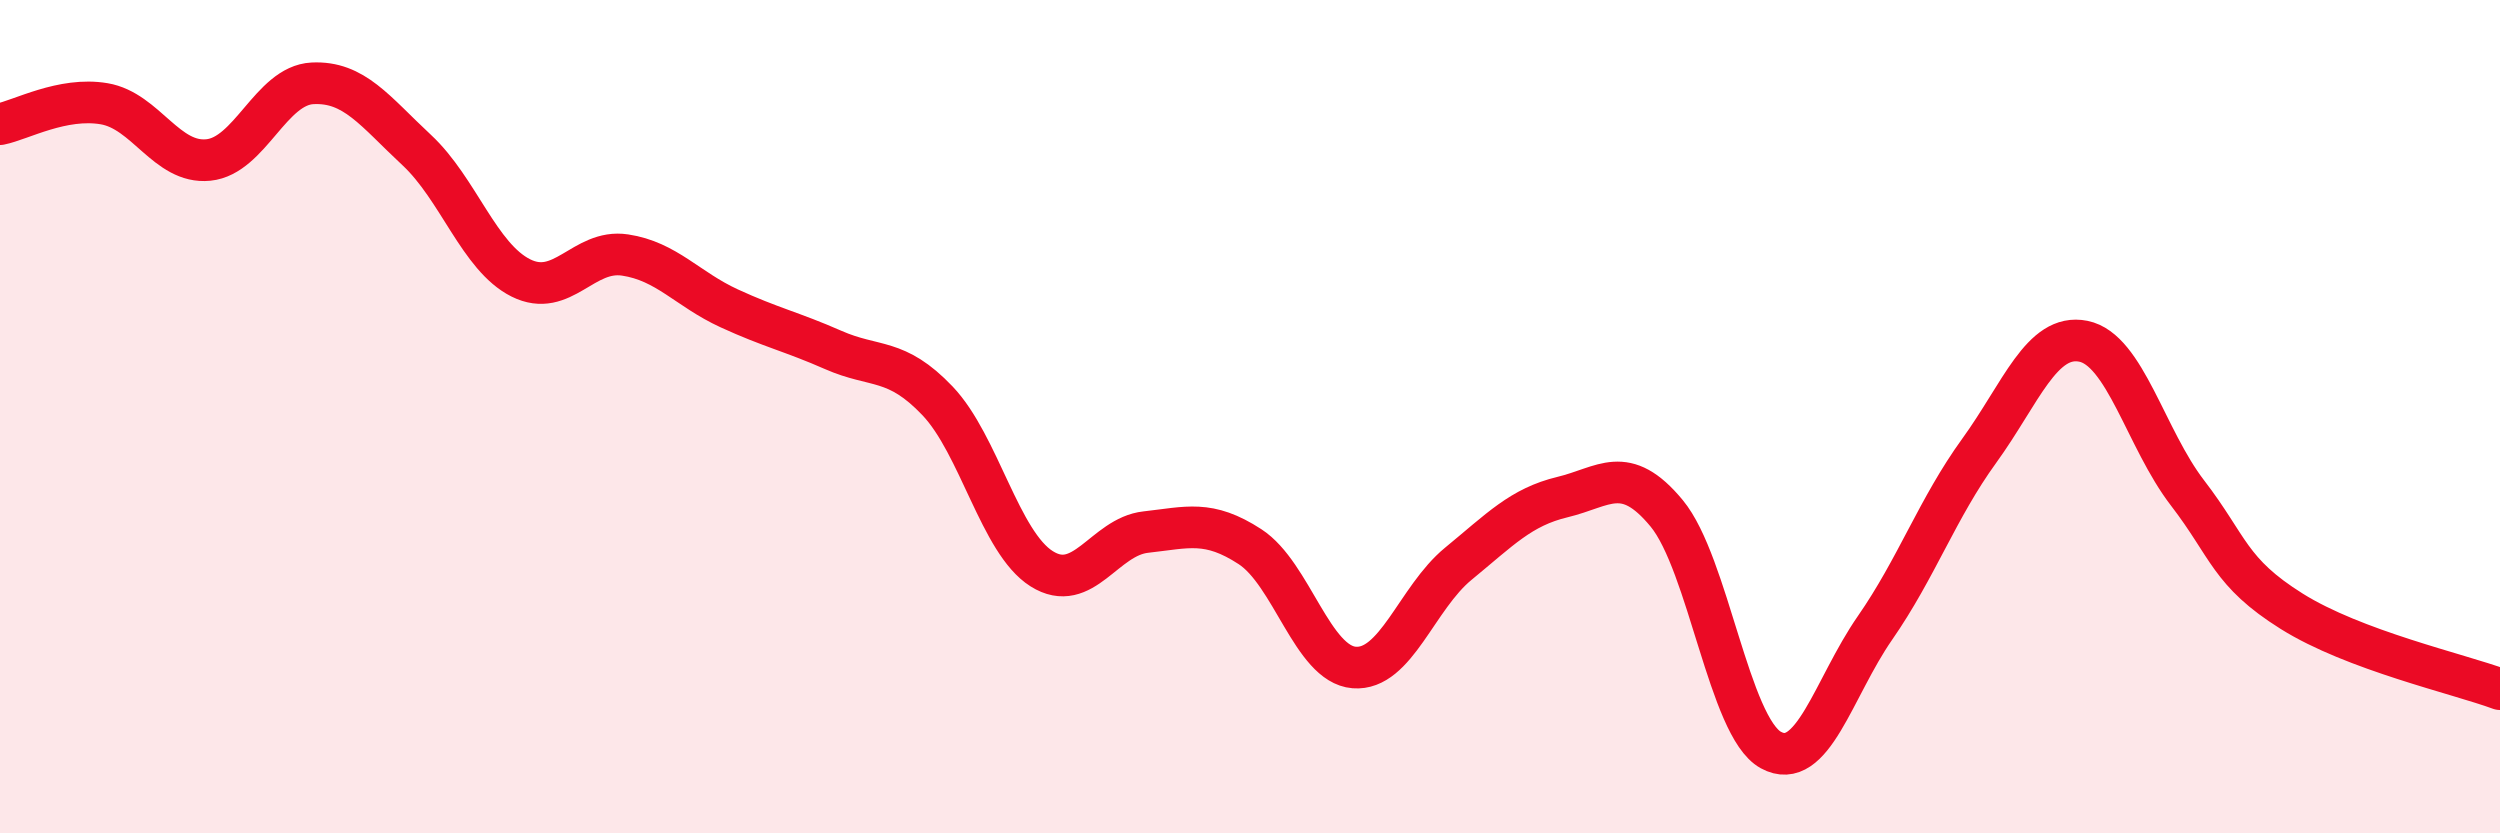
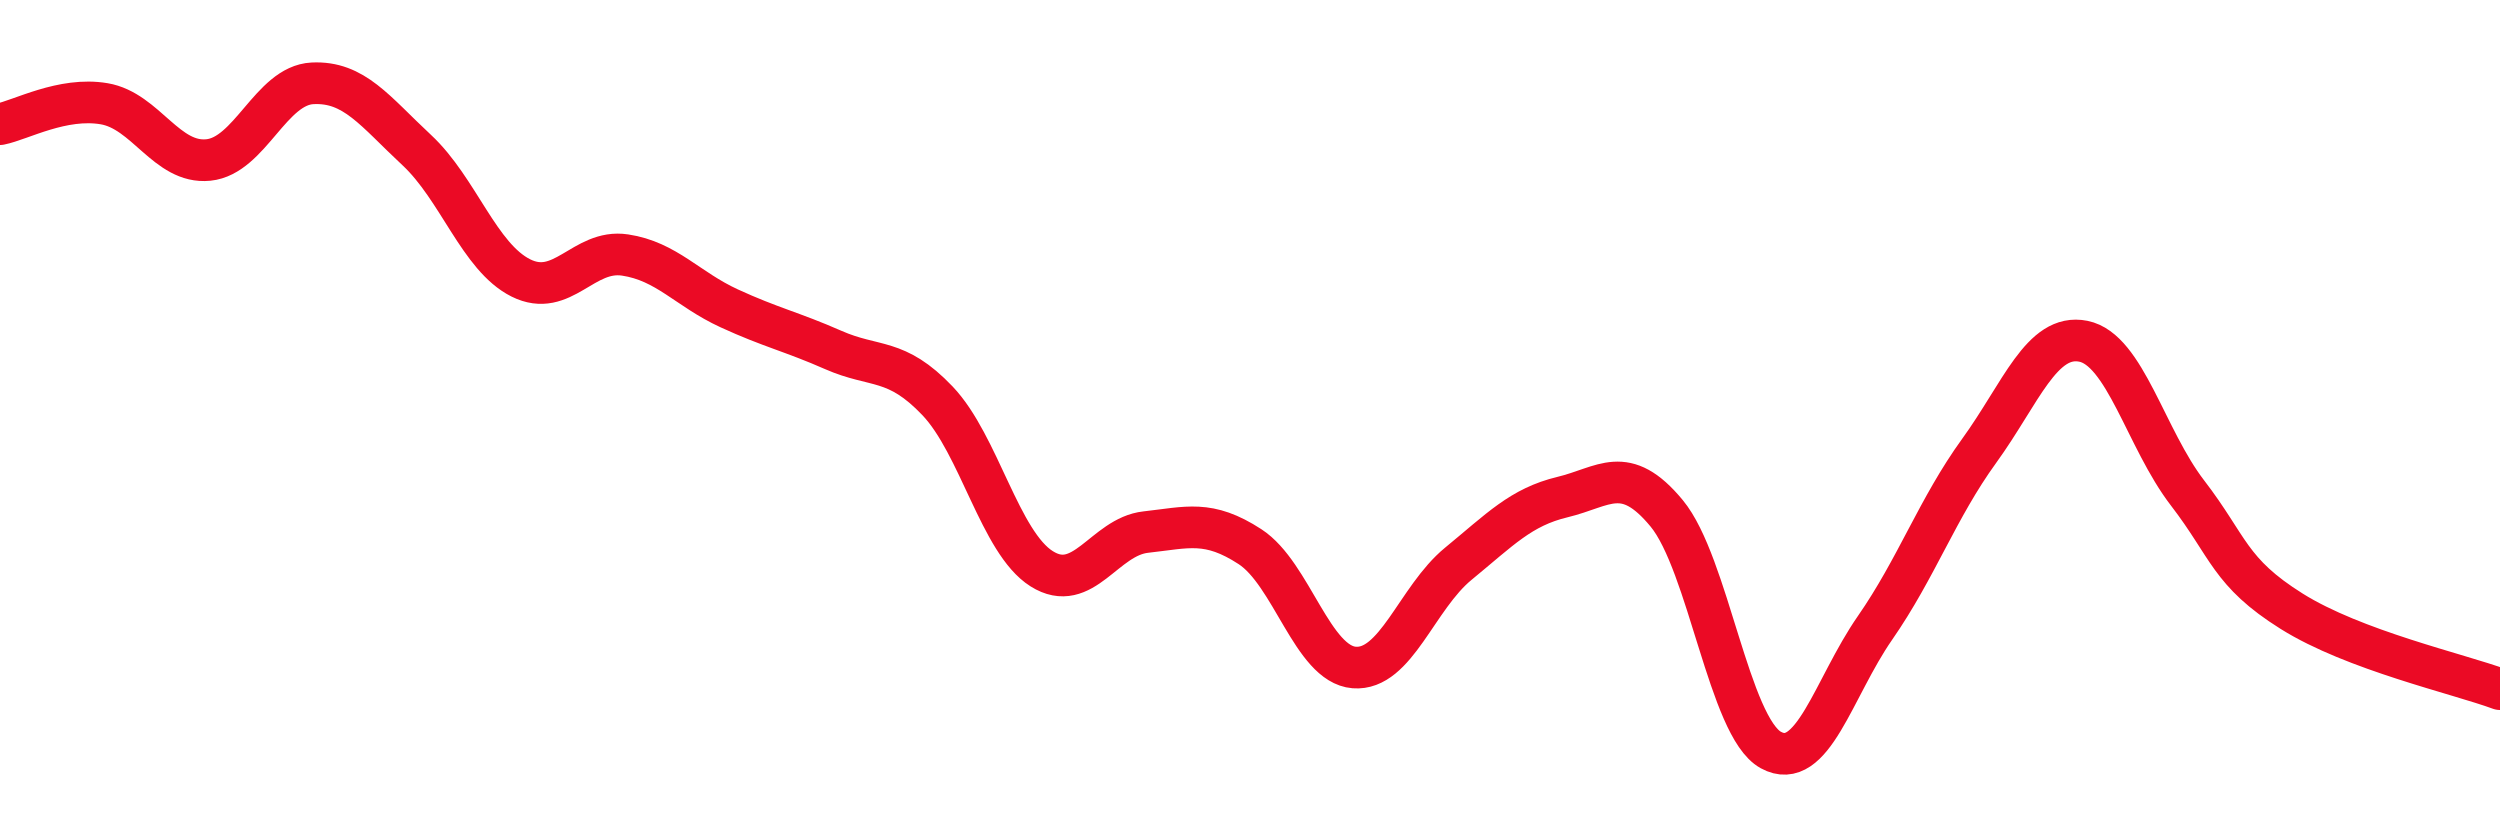
<svg xmlns="http://www.w3.org/2000/svg" width="60" height="20" viewBox="0 0 60 20">
-   <path d="M 0,2.98 C 0.5,2.88 1.5,2.32 2.5,2.49 C 3.5,2.66 4,3.94 5,3.84 C 6,3.74 6.5,2.05 7.5,2 C 8.5,1.95 9,2.67 10,3.6 C 11,4.53 11.5,6.17 12.5,6.67 C 13.5,7.17 14,5.97 15,6.12 C 16,6.27 16.5,6.94 17.5,7.4 C 18.5,7.86 19,7.96 20,8.4 C 21,8.84 21.5,8.57 22.5,9.62 C 23.5,10.67 24,13.02 25,13.65 C 26,14.28 26.5,12.88 27.5,12.77 C 28.5,12.66 29,12.47 30,13.12 C 31,13.77 31.5,15.94 32.5,16.02 C 33.5,16.1 34,14.35 35,13.53 C 36,12.71 36.5,12.17 37.5,11.93 C 38.5,11.69 39,11.11 40,12.32 C 41,13.53 41.5,17.45 42.5,18 C 43.5,18.55 44,16.51 45,15.07 C 46,13.63 46.5,12.2 47.5,10.82 C 48.5,9.44 49,7.99 50,8.19 C 51,8.39 51.5,10.53 52.5,11.83 C 53.5,13.13 53.5,13.73 55,14.67 C 56.5,15.61 59,16.17 60,16.54L60 20L0 20Z" fill="#EB0A25" opacity="0.1" stroke-linecap="round" stroke-linejoin="round" />
  <path d="M 0,2.98 C 0.5,2.88 1.5,2.32 2.5,2.49 C 3.5,2.66 4,3.94 5,3.84 C 6,3.74 6.5,2.05 7.5,2 C 8.5,1.95 9,2.67 10,3.6 C 11,4.53 11.5,6.17 12.5,6.67 C 13.5,7.17 14,5.97 15,6.12 C 16,6.27 16.5,6.94 17.5,7.4 C 18.5,7.86 19,7.96 20,8.4 C 21,8.84 21.5,8.57 22.5,9.62 C 23.5,10.67 24,13.02 25,13.65 C 26,14.28 26.5,12.88 27.5,12.77 C 28.5,12.66 29,12.47 30,13.12 C 31,13.77 31.5,15.94 32.5,16.02 C 33.5,16.1 34,14.35 35,13.53 C 36,12.71 36.5,12.17 37.5,11.93 C 38.5,11.69 39,11.11 40,12.32 C 41,13.53 41.5,17.45 42.5,18 C 43.5,18.55 44,16.51 45,15.07 C 46,13.63 46.5,12.2 47.5,10.82 C 48.5,9.44 49,7.99 50,8.19 C 51,8.39 51.5,10.53 52.5,11.83 C 53.5,13.13 53.5,13.73 55,14.67 C 56.5,15.61 59,16.17 60,16.54" stroke="#EB0A25" stroke-width="1" fill="none" stroke-linecap="round" stroke-linejoin="round" />
</svg>